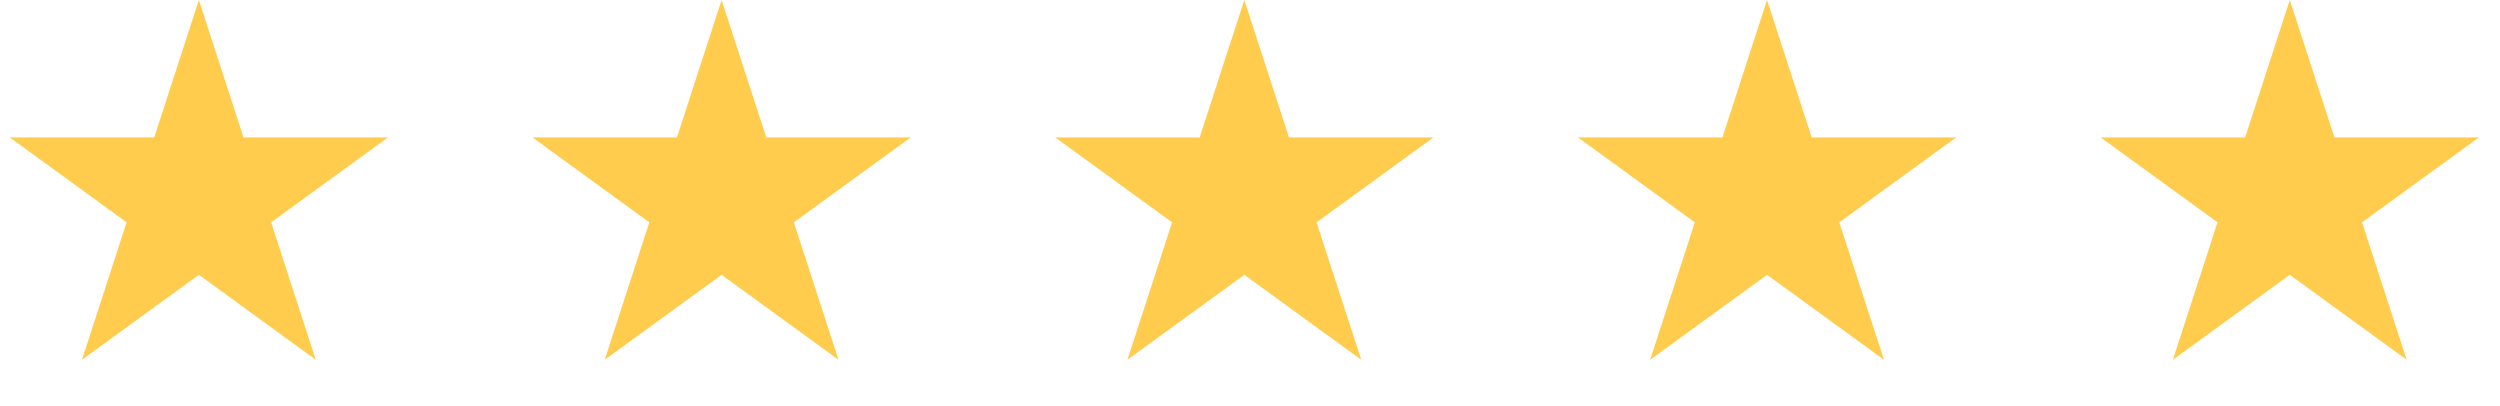
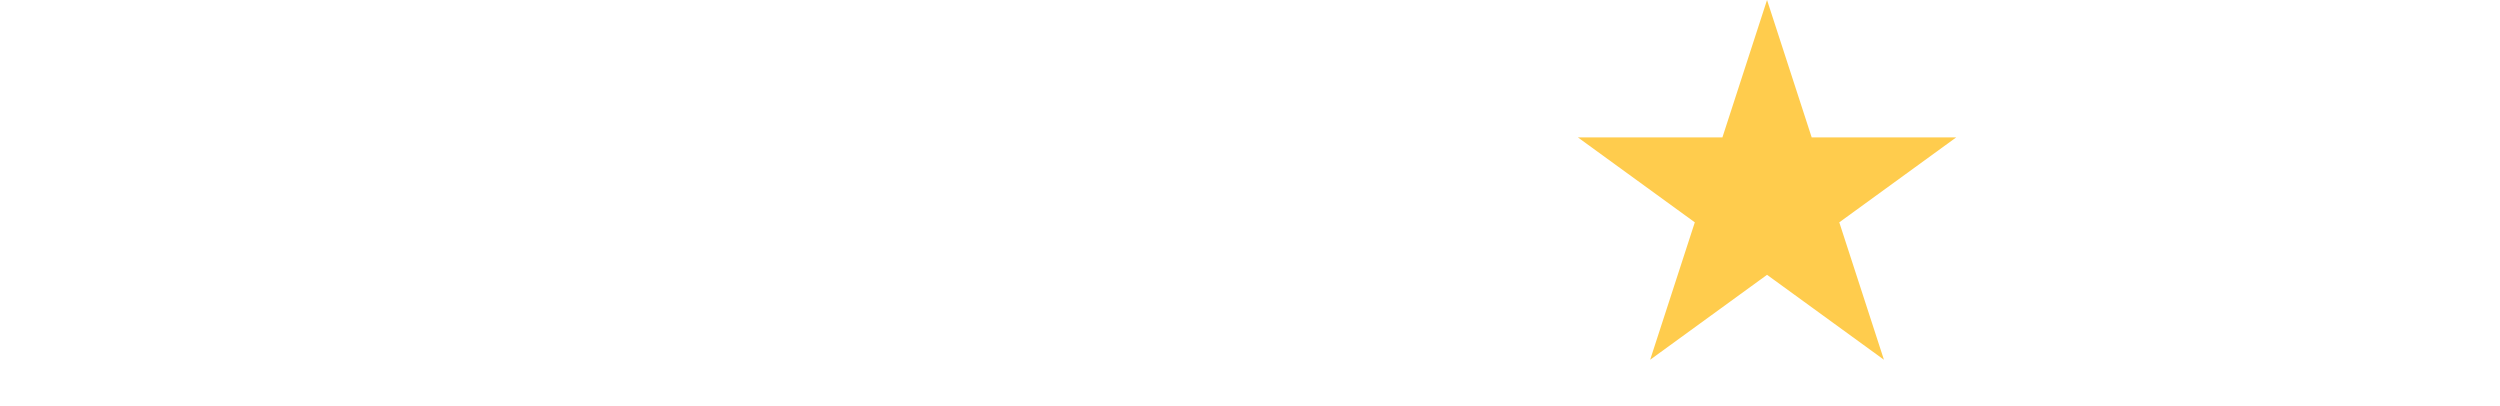
<svg xmlns="http://www.w3.org/2000/svg" fill="none" height="100%" overflow="visible" preserveAspectRatio="none" style="display: block;" viewBox="0 0 80 13" width="100%">
  <g id="Stars">
-     <path d="M6.364 0L7.792 4.397L12.416 4.397L8.675 7.115L10.104 11.512L6.364 8.794L2.623 11.512L4.052 7.115L0.311 4.397L4.935 4.397L6.364 0Z" fill="#FFCC4D" id="Star 1" />
-     <path d="M23.091 0L24.52 4.397L29.143 4.397L25.403 7.115L26.831 11.512L23.091 8.794L19.351 11.512L20.779 7.115L17.039 4.397L21.662 4.397L23.091 0Z" fill="#FFCC4D" id="Star 2" />
-     <path d="M39.818 0L41.247 4.397L45.87 4.397L42.13 7.115L43.559 11.512L39.818 8.794L36.078 11.512L37.507 7.115L33.766 4.397L38.389 4.397L39.818 0Z" fill="#FFCC4D" id="Star 3" />
    <path d="M56.545 0L57.974 4.397L62.598 4.397L58.857 7.115L60.286 11.512L56.545 8.794L52.805 11.512L54.234 7.115L50.493 4.397L55.117 4.397L56.545 0Z" fill="#FFCC4D" id="Star 4" />
-     <path d="M73.273 0L74.701 4.397L79.325 4.397L75.585 7.115L77.013 11.512L73.273 8.794L69.532 11.512L70.961 7.115L67.221 4.397L71.844 4.397L73.273 0Z" fill="#FFCC4D" id="Star 5" />
  </g>
</svg>